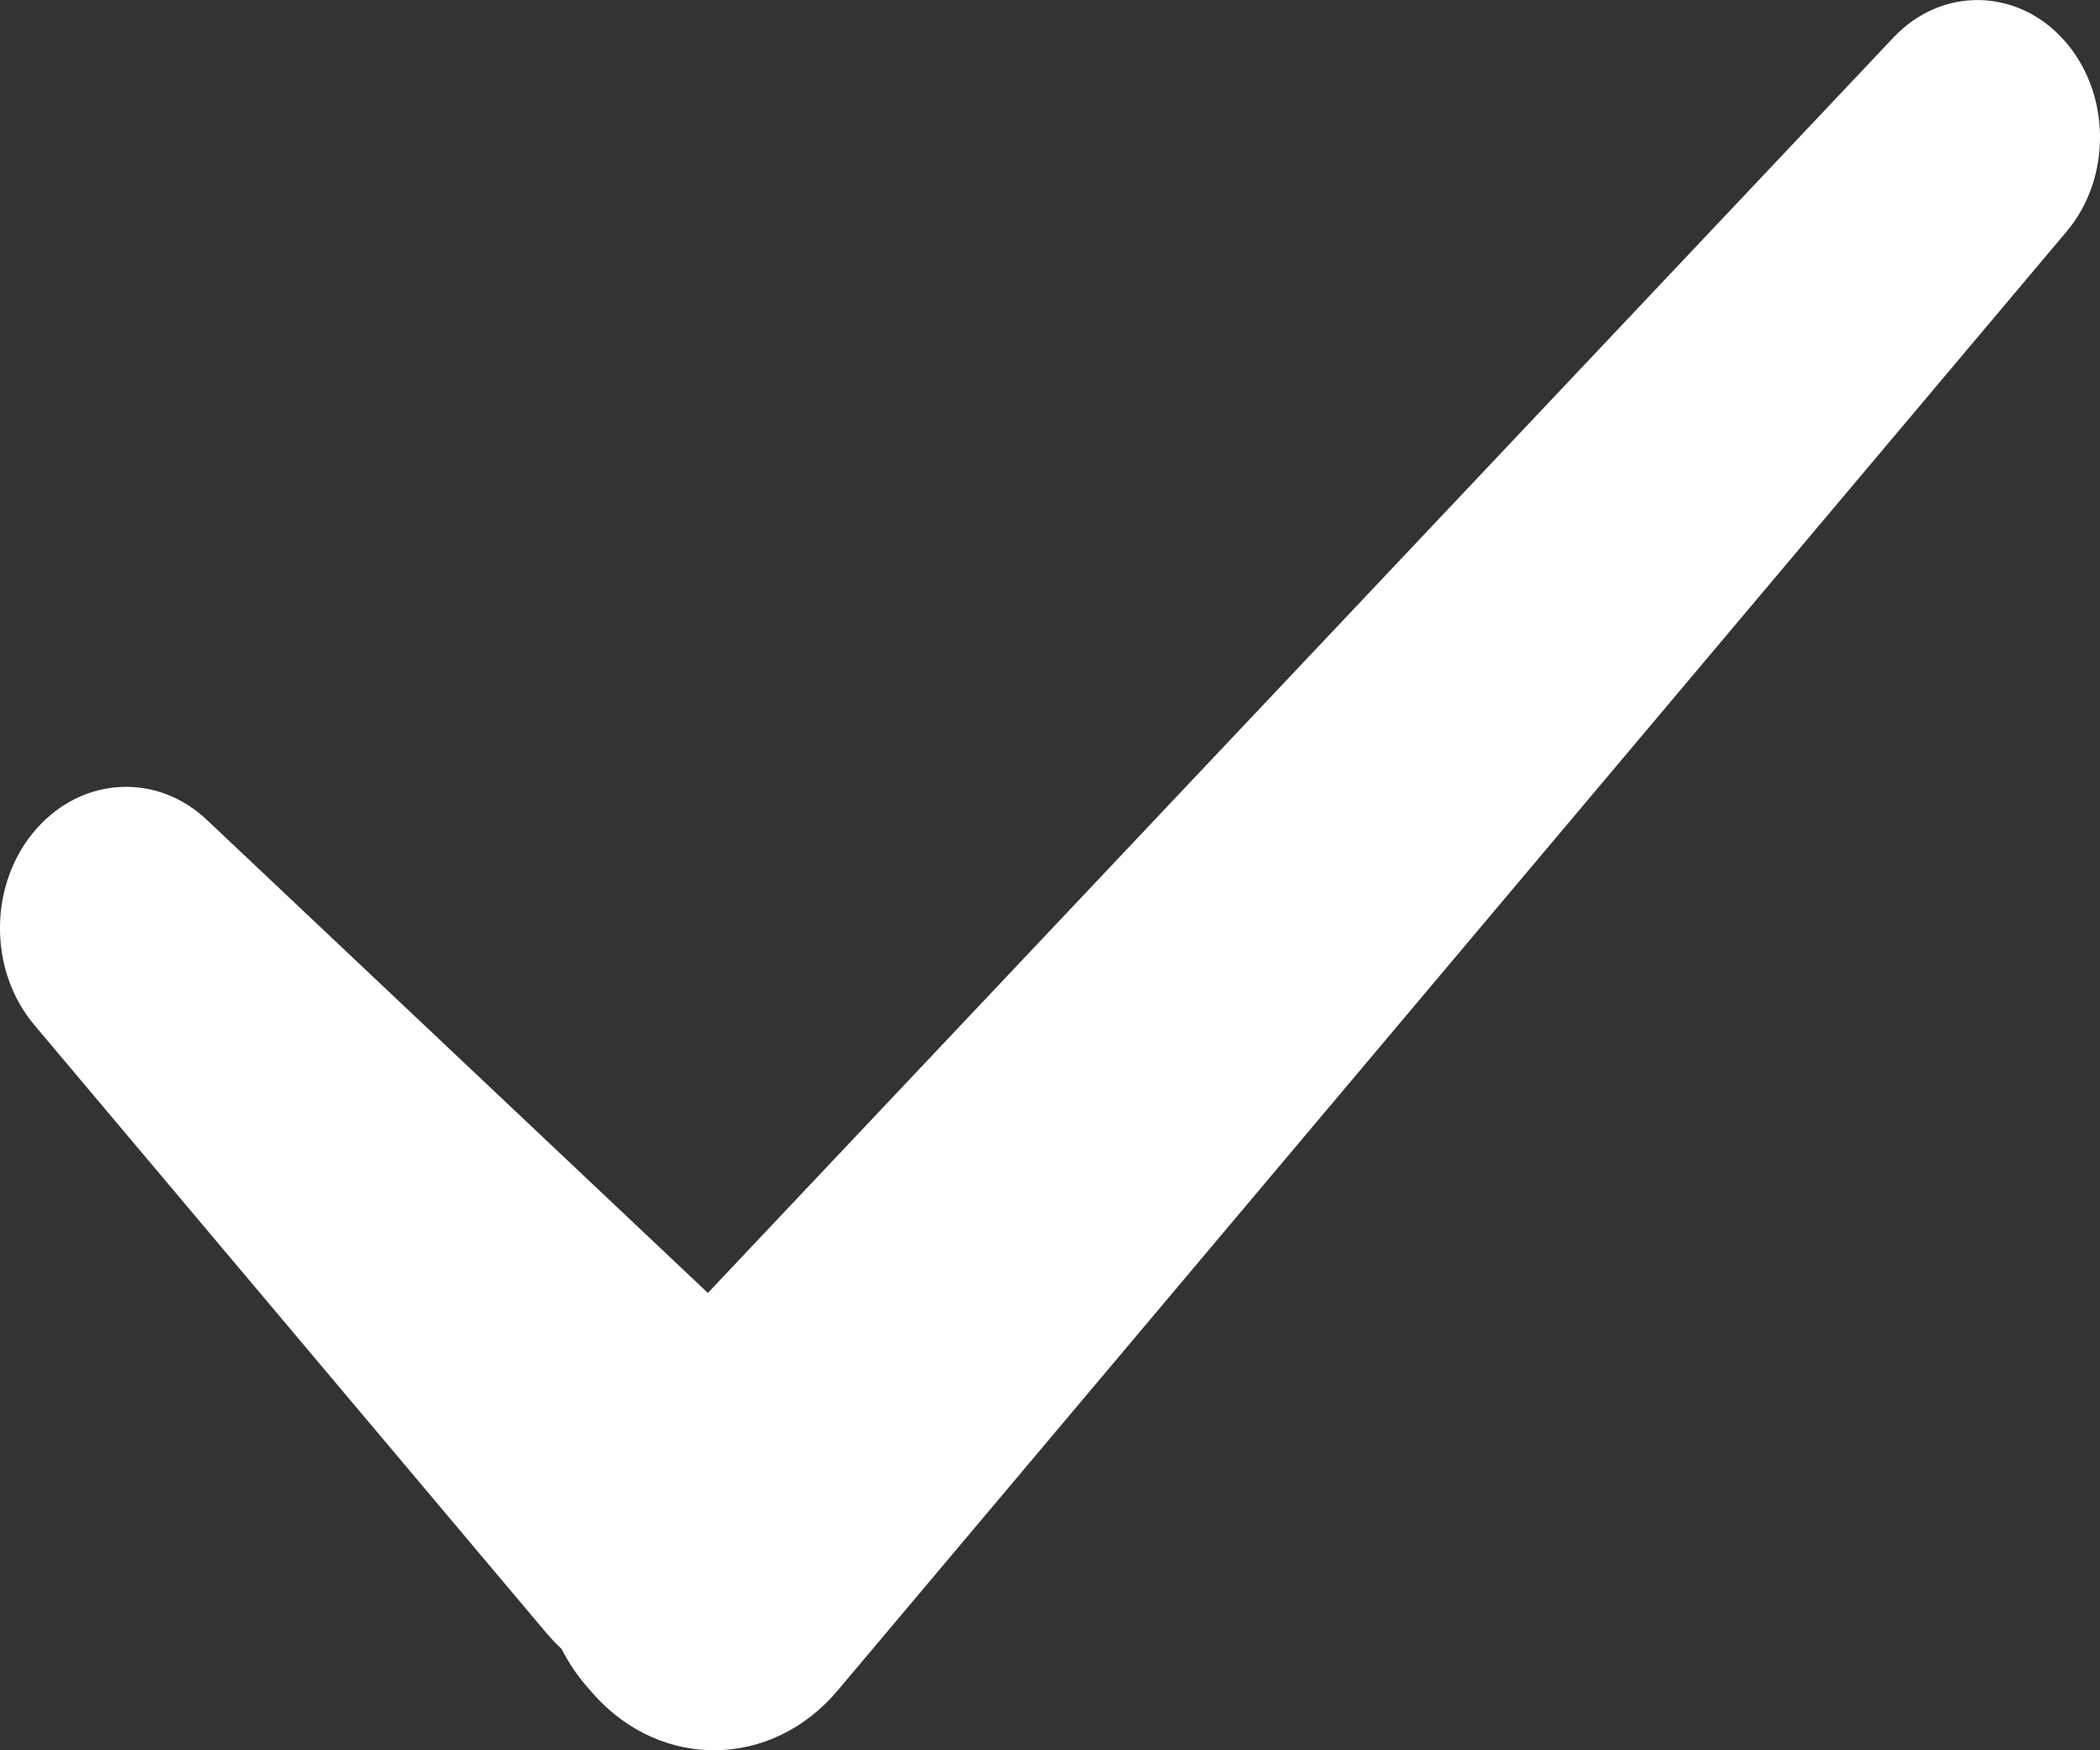
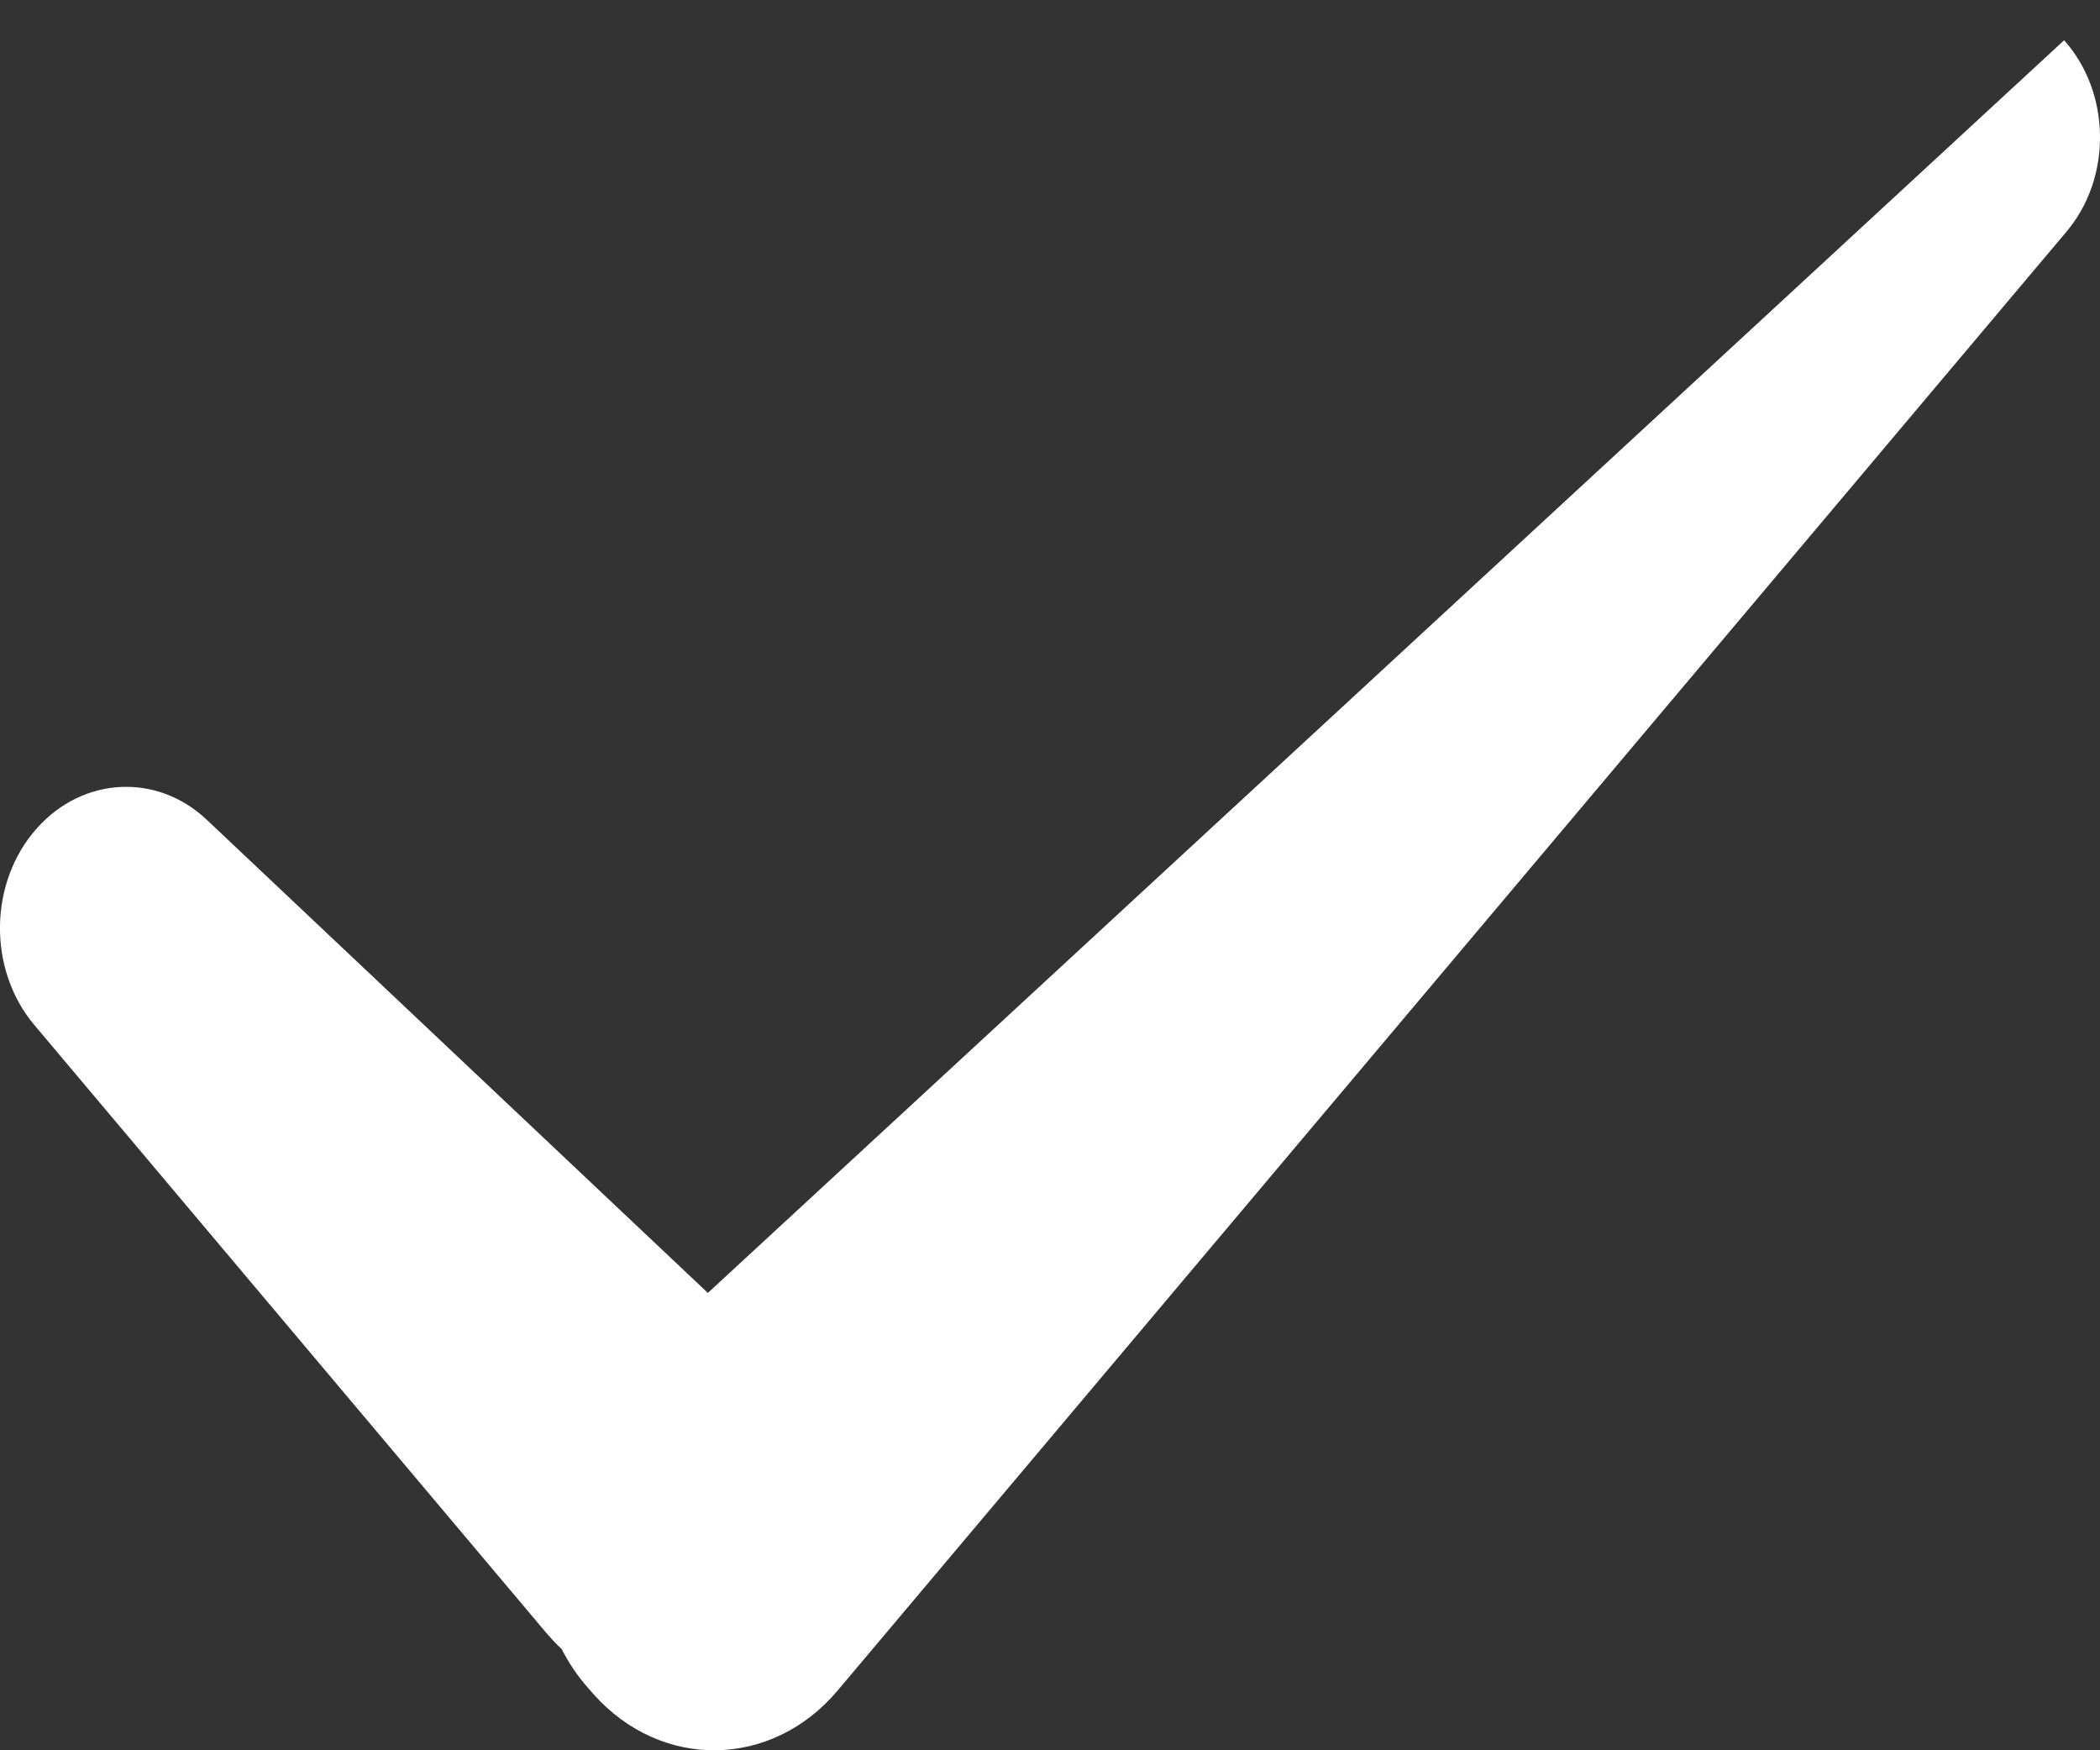
<svg xmlns="http://www.w3.org/2000/svg" width="12" height="10" viewBox="0 0 12 10" fill="none">
  <rect x="0" y="0" width="12" height="10" fill="#333333" stroke="none" />
-   <path d="M3.209 9.421C3.251 9.503 3.303 9.58 3.365 9.649L3.393 9.681C3.781 10.115 4.411 10.105 4.787 9.658L11.809 1.323C12.069 1.015 12.063 0.53 11.795 0.23C11.527 -0.07 11.095 -0.077 10.82 0.214L4.045 7.387L1.183 4.685C0.898 4.415 0.475 4.436 0.211 4.732C-0.065 5.041 -0.071 5.539 0.196 5.856L3.123 9.331C3.151 9.363 3.179 9.394 3.209 9.421Z" fill="white" />
+   <path d="M3.209 9.421C3.251 9.503 3.303 9.58 3.365 9.649L3.393 9.681C3.781 10.115 4.411 10.105 4.787 9.658L11.809 1.323C12.069 1.015 12.063 0.53 11.795 0.23L4.045 7.387L1.183 4.685C0.898 4.415 0.475 4.436 0.211 4.732C-0.065 5.041 -0.071 5.539 0.196 5.856L3.123 9.331C3.151 9.363 3.179 9.394 3.209 9.421Z" fill="white" />
</svg>